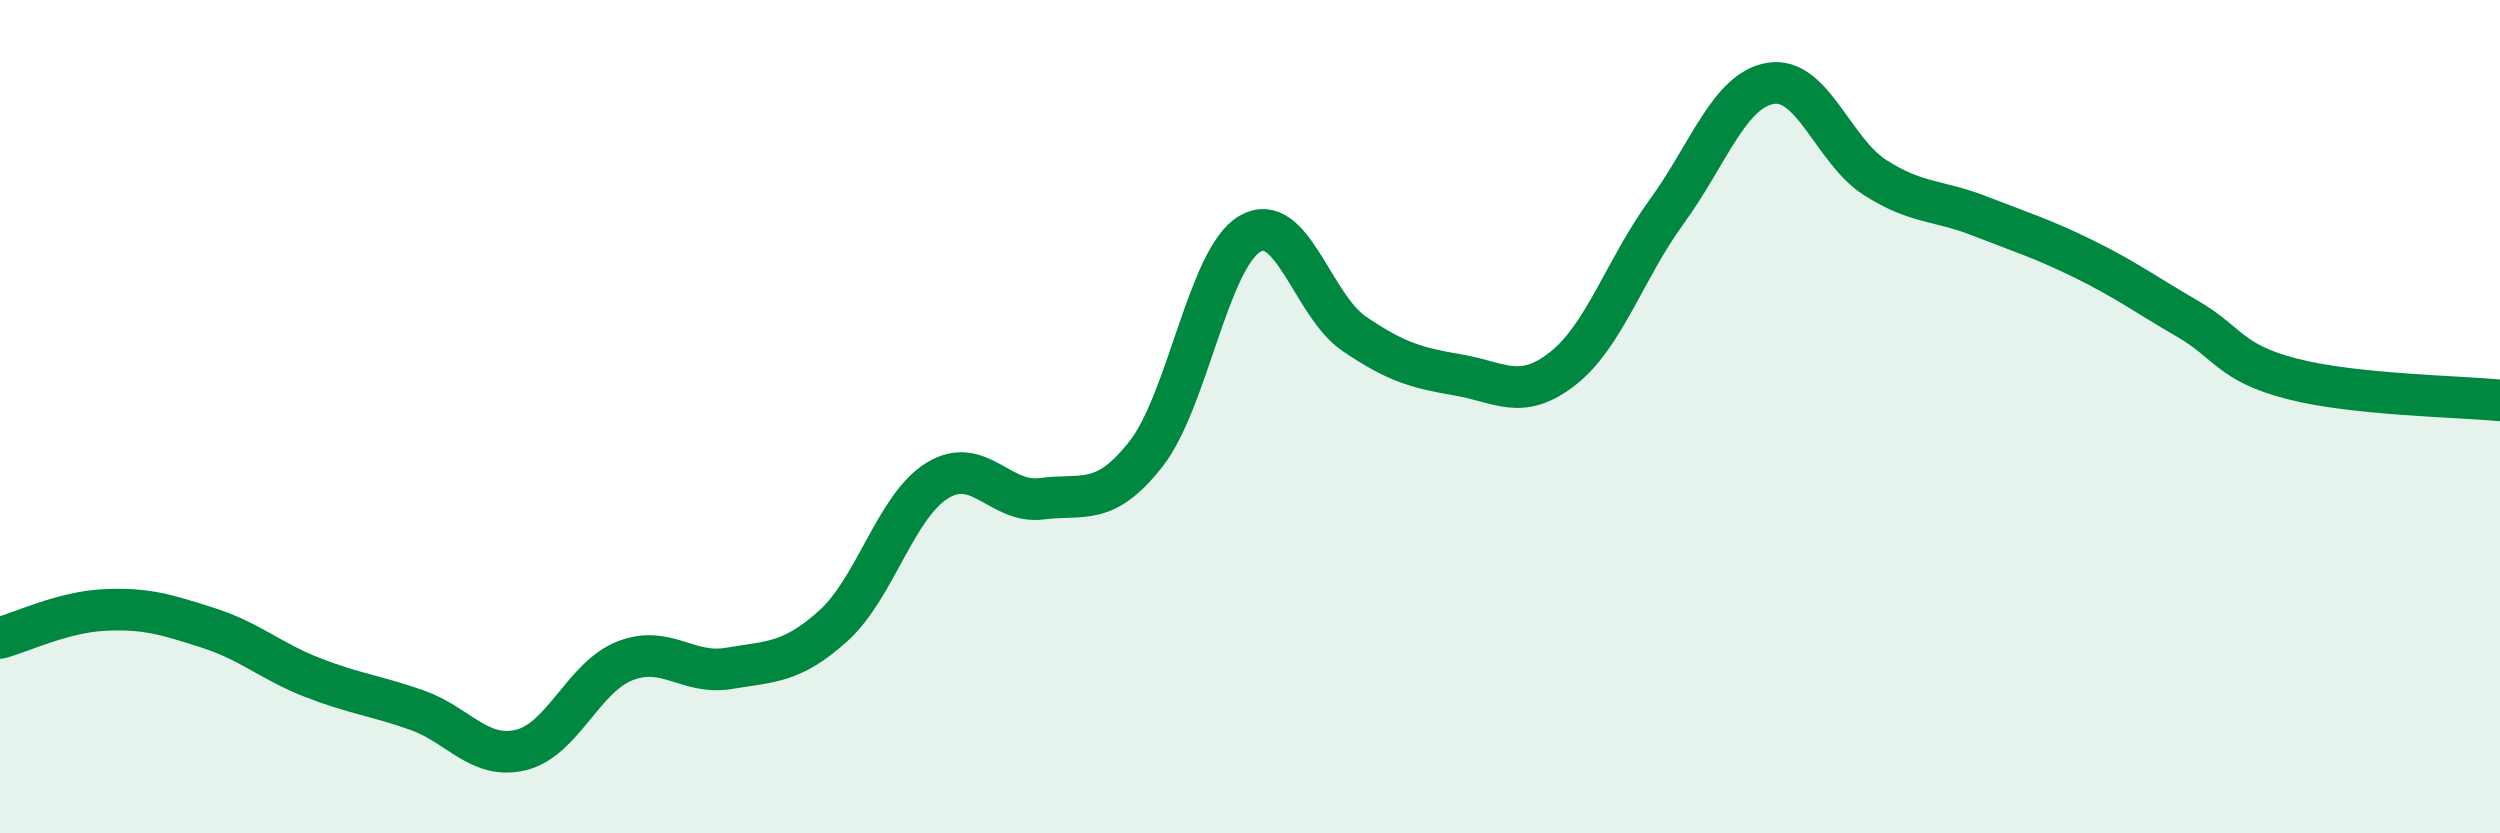
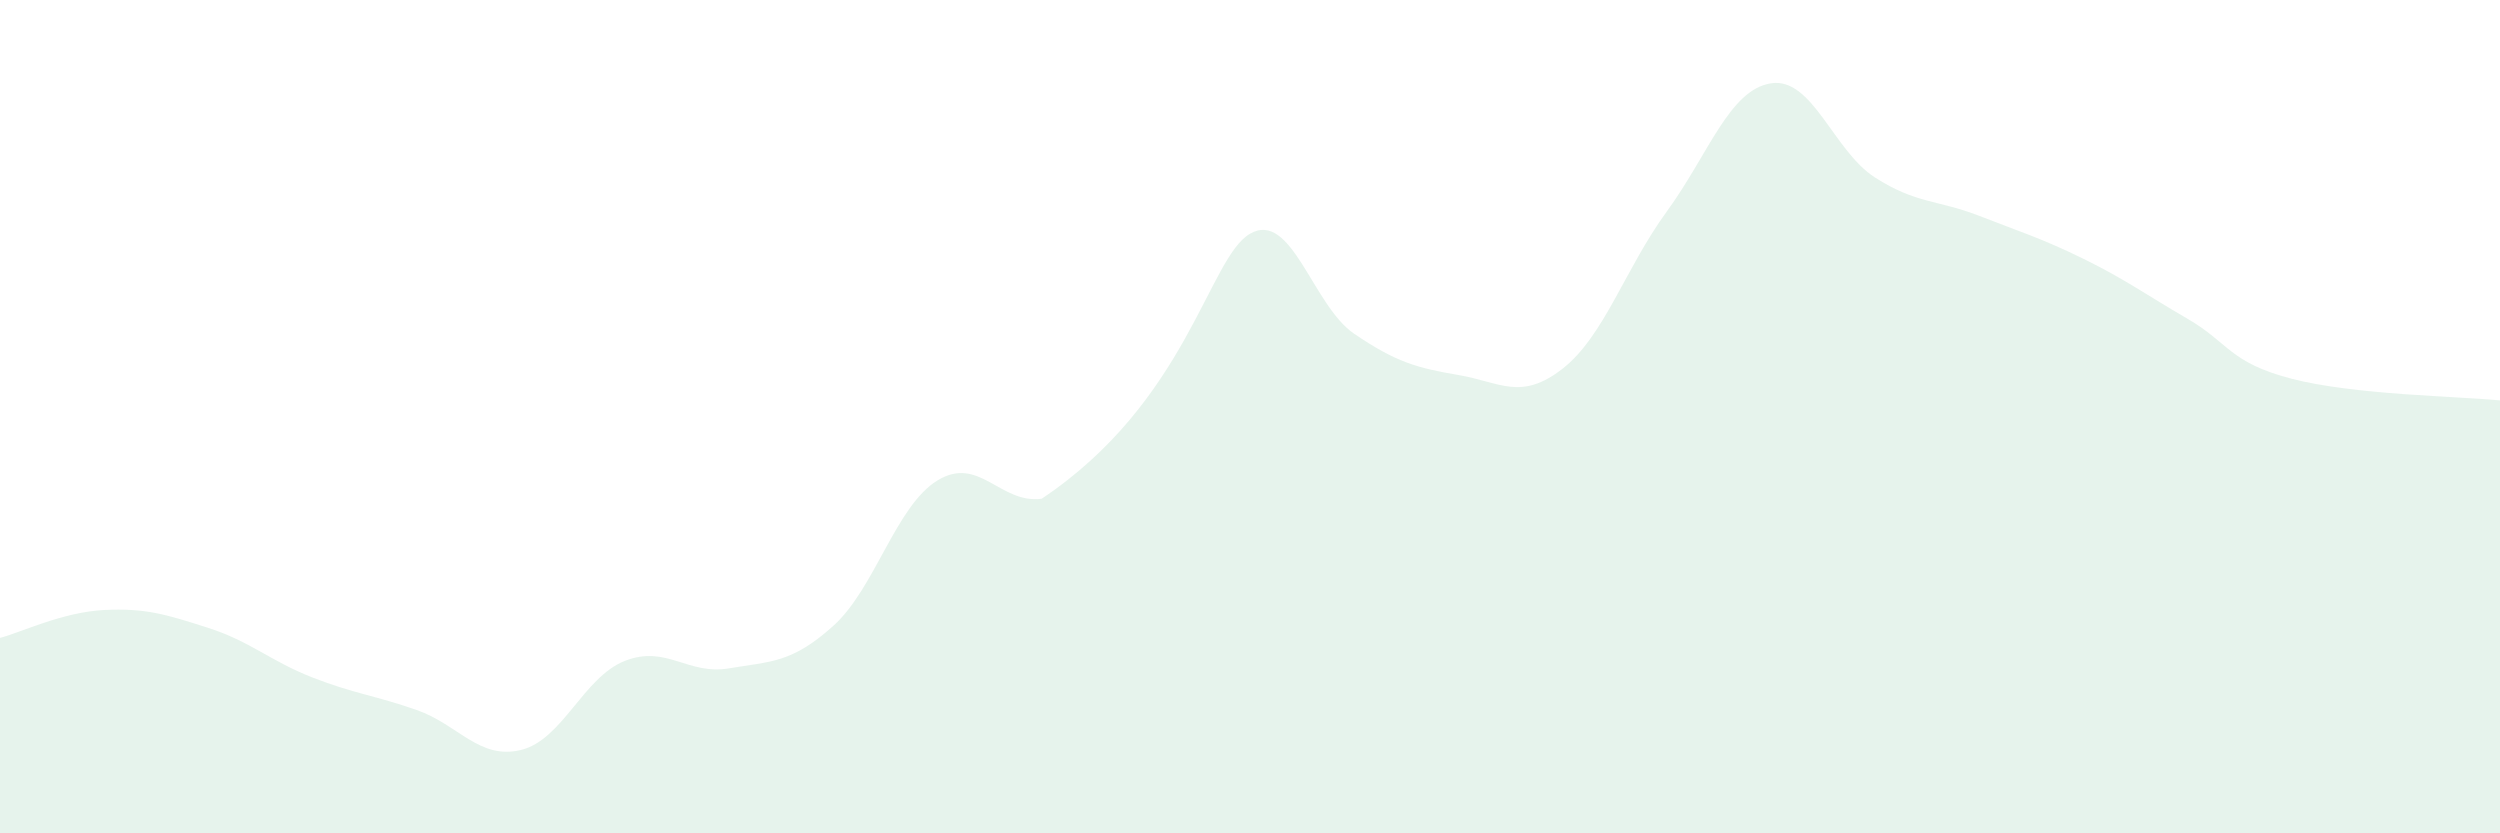
<svg xmlns="http://www.w3.org/2000/svg" width="60" height="20" viewBox="0 0 60 20">
-   <path d="M 0,15.31 C 0.5,15.18 1.5,14.69 2.5,14.64 C 3.5,14.59 4,14.75 5,15.07 C 6,15.39 6.5,15.87 7.5,16.26 C 8.5,16.65 9,16.69 10,17.04 C 11,17.39 11.5,18.24 12.5,18 C 13.5,17.76 14,16.25 15,15.86 C 16,15.47 16.5,16.21 17.5,16.04 C 18.5,15.87 19,15.92 20,15.02 C 21,14.12 21.5,12.14 22.5,11.53 C 23.5,10.92 24,12.1 25,11.97 C 26,11.84 26.5,12.17 27.5,10.9 C 28.5,9.63 29,6.19 30,5.61 C 31,5.03 31.5,7.33 32.5,8.01 C 33.5,8.69 34,8.83 35,9 C 36,9.17 36.5,9.63 37.5,8.85 C 38.5,8.07 39,6.45 40,5.08 C 41,3.71 41.5,2.16 42.5,2 C 43.5,1.84 44,3.62 45,4.26 C 46,4.9 46.5,4.79 47.5,5.18 C 48.5,5.57 49,5.72 50,6.21 C 51,6.7 51.5,7.07 52.5,7.65 C 53.5,8.23 53.5,8.7 55,9.09 C 56.5,9.48 59,9.51 60,9.61L60 20L0 20Z" fill="#008740" opacity="0.1" stroke-linecap="round" stroke-linejoin="round" />
-   <path d="M 0,15.31 C 0.5,15.18 1.5,14.69 2.5,14.64 C 3.5,14.59 4,14.75 5,15.07 C 6,15.39 6.5,15.87 7.5,16.26 C 8.5,16.65 9,16.69 10,17.04 C 11,17.39 11.5,18.24 12.5,18 C 13.5,17.76 14,16.25 15,15.86 C 16,15.47 16.5,16.21 17.5,16.04 C 18.5,15.87 19,15.92 20,15.02 C 21,14.12 21.5,12.14 22.5,11.53 C 23.5,10.92 24,12.1 25,11.97 C 26,11.84 26.5,12.17 27.5,10.9 C 28.5,9.63 29,6.19 30,5.61 C 31,5.03 31.5,7.33 32.5,8.01 C 33.5,8.69 34,8.83 35,9 C 36,9.17 36.5,9.63 37.5,8.85 C 38.5,8.07 39,6.45 40,5.08 C 41,3.71 41.5,2.16 42.5,2 C 43.5,1.84 44,3.62 45,4.26 C 46,4.9 46.5,4.79 47.5,5.18 C 48.5,5.57 49,5.72 50,6.21 C 51,6.7 51.5,7.07 52.5,7.65 C 53.5,8.23 53.5,8.7 55,9.09 C 56.5,9.48 59,9.51 60,9.61" stroke="#008740" stroke-width="1" fill="none" stroke-linecap="round" stroke-linejoin="round" />
+   <path d="M 0,15.31 C 0.5,15.18 1.5,14.69 2.5,14.64 C 3.5,14.59 4,14.75 5,15.07 C 6,15.39 6.5,15.87 7.5,16.26 C 8.5,16.65 9,16.69 10,17.04 C 11,17.39 11.5,18.24 12.5,18 C 13.5,17.76 14,16.25 15,15.86 C 16,15.47 16.5,16.21 17.5,16.04 C 18.5,15.87 19,15.92 20,15.02 C 21,14.12 21.5,12.14 22.5,11.53 C 23.5,10.92 24,12.1 25,11.97 C 28.5,9.63 29,6.19 30,5.61 C 31,5.03 31.5,7.33 32.5,8.01 C 33.5,8.69 34,8.83 35,9 C 36,9.17 36.5,9.63 37.5,8.85 C 38.5,8.07 39,6.45 40,5.08 C 41,3.71 41.5,2.16 42.5,2 C 43.5,1.84 44,3.62 45,4.26 C 46,4.9 46.5,4.79 47.5,5.18 C 48.5,5.57 49,5.72 50,6.21 C 51,6.7 51.5,7.07 52.5,7.65 C 53.5,8.23 53.5,8.7 55,9.09 C 56.5,9.48 59,9.51 60,9.61L60 20L0 20Z" fill="#008740" opacity="0.1" stroke-linecap="round" stroke-linejoin="round" />
</svg>